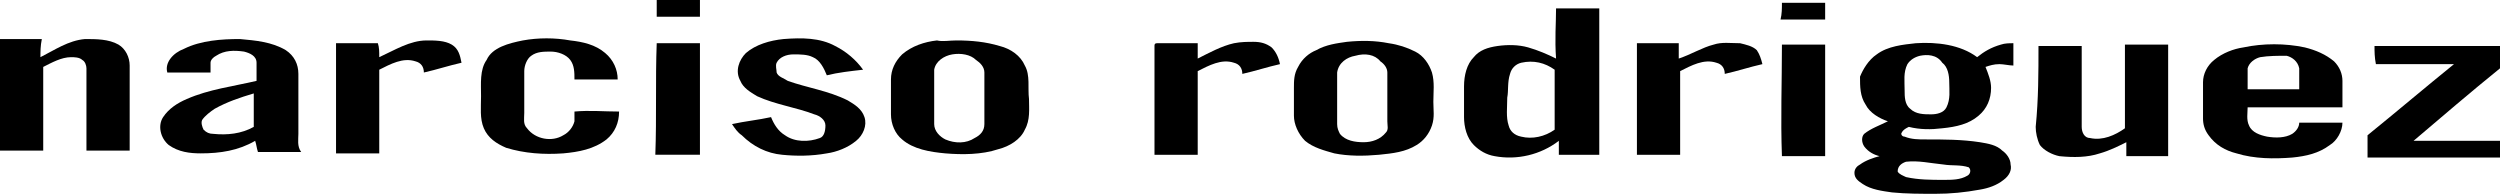
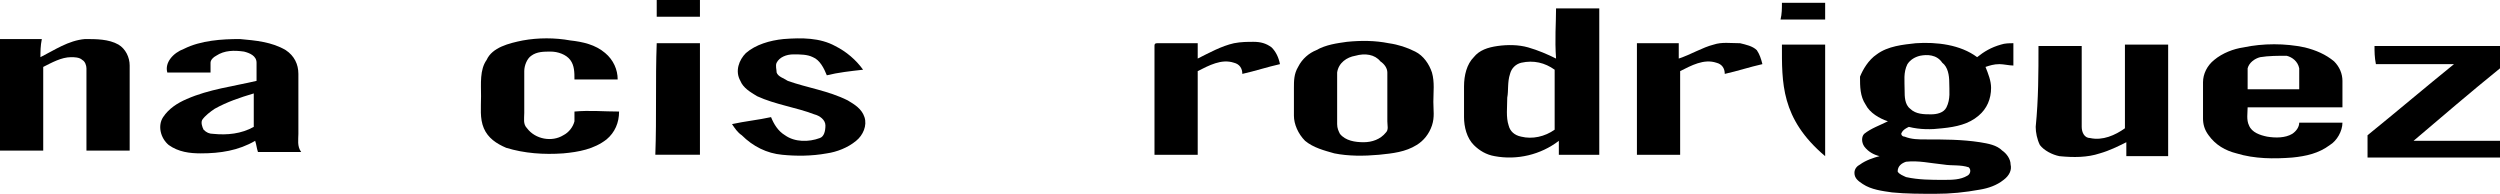
<svg xmlns="http://www.w3.org/2000/svg" version="1.1" id="Layer_1" x="0px" y="0px" viewBox="0 0 179.3 13.9" style="enable-background:new 0 0 179.3 13.9;" xml:space="preserve">
  <g id="_x23_000000ff">
    <path d="M47.1,0c1,0,2.1,0,3.1,0c0,0.4,0,0.8,0,1.2c-1,0-2.1,0-3.1,0C47.1,0.8,47.1,0.4,47.1,0z" />
    <path d="M127.8,0.2c1,0,2.1,0,3.1,0c0,0.4,0,0.8,0,1.2c-1.1,0-2.1,0-3.2,0C127.8,1,127.8,0.6,127.8,0.2z" />
    <path d="M111.6,0.6c1,0,2.1,0,3.1,0c0,2.2,0,4.5,0,6.7c0,1.3,0,2.6,0,3.8c-1,0-1.9,0-2.9,0c0-0.3,0-0.7,0-1c-1.3,1-3,1.4-4.6,1.1   c-0.6-0.1-1.1-0.4-1.5-0.8c-0.5-0.5-0.7-1.3-0.7-2s0-1.5,0-2.2c0-0.8,0.2-1.6,0.7-2.1c0.4-0.5,1-0.7,1.7-0.8s1.5-0.1,2.2,0.1   c0.7,0.2,1.4,0.5,2,0.8C111.5,2.8,111.6,1.7,111.6,0.6 M109.1,4.5c-0.4,0.1-0.7,0.4-0.8,0.8c-0.2,0.6-0.1,1.2-0.2,1.7   c0,0.7-0.1,1.4,0.1,2c0.1,0.4,0.4,0.7,0.9,0.8c0.8,0.2,1.7,0,2.4-0.5c0-1.4,0-2.9,0-4.3C110.8,4.5,110,4.3,109.1,4.5z" />
    <path d="M2.9,4.1c1-0.5,2-1.2,3.2-1.3c0.8,0,1.7,0,2.4,0.4C9,3.5,9.3,4.1,9.3,4.7c0,2,0,4.1,0,6.1c-1,0-2.1,0-3.1,0   c0-2,0-3.9,0-5.9c0-0.2-0.1-0.5-0.3-0.6C5.7,4.1,5.3,4.1,5.1,4.1c-0.7,0-1.4,0.4-2,0.7c0,2,0,4,0,6c-1,0-2.1,0-3.1,0v-8   c1,0,2,0,3,0C2.9,3.3,2.9,3.7,2.9,4.1z" />
    <path d="M13.2,3.5c1.2-0.6,2.7-0.7,4-0.7c1.1,0.1,2.3,0.2,3.3,0.8c0.6,0.4,0.9,1,0.9,1.7c0,1.4,0,2.9,0,4.3c0,0.4-0.1,0.9,0.2,1.3   c-1,0-2.1,0-3.1,0c-0.1-0.3-0.1-0.5-0.2-0.8c-1.2,0.7-2.5,0.9-3.9,0.9c-0.8,0-1.6-0.1-2.3-0.6c-0.6-0.5-0.8-1.4-0.4-2s1-1,1.7-1.3   c1.6-0.7,3.3-0.9,5-1.3c0-0.4,0-0.9,0-1.3c0-0.5-0.5-0.7-0.9-0.8c-0.7-0.1-1.4-0.1-2,0.3c-0.2,0.1-0.4,0.3-0.4,0.5s0,0.5,0,0.7   c-1,0-2.1,0-3.1,0C11.8,4.5,12.4,3.8,13.2,3.5 M15.4,7.8c-0.3,0.2-0.7,0.5-0.9,0.8c-0.1,0.2,0,0.5,0.1,0.7c0.2,0.2,0.4,0.3,0.7,0.3   c1,0.1,2,0,2.9-0.5c0-0.8,0-1.6,0-2.4C17.2,7,16.3,7.3,15.4,7.8z" />
    <path d="M37.5,2.9c1.1-0.2,2.3-0.2,3.4,0c0.9,0.1,1.8,0.3,2.5,0.9C44,4.3,44.3,5,44.3,5.7c-1,0-2.1,0-3.1,0c0-0.5,0-1-0.3-1.4   c-0.3-0.4-0.9-0.6-1.4-0.6s-1,0-1.4,0.3c-0.3,0.2-0.5,0.7-0.5,1.1c0,1,0,2,0,3c0,0.4-0.1,0.8,0.2,1.1c0.6,0.8,1.8,1,2.6,0.5   c0.4-0.2,0.7-0.6,0.8-1c0-0.2,0-0.5,0-0.7c1.1-0.1,2.1,0,3.2,0c0,0.8-0.3,1.5-0.9,2c-0.9,0.7-2,0.9-3.1,1c-1.4,0.1-2.8,0-4.1-0.4   c-0.7-0.3-1.3-0.7-1.6-1.4c-0.3-0.7-0.2-1.5-0.2-2.3c0-0.9-0.1-1.9,0.4-2.6C35.3,3.4,36.5,3.1,37.5,2.9z" />
    <path d="M53.5,3.8c0.7-0.6,1.7-0.9,2.7-1c1.3-0.1,2.6-0.1,3.7,0.5c0.8,0.4,1.5,1,2,1.7c-0.9,0.1-1.8,0.2-2.6,0.4   c-0.2-0.5-0.5-1.1-1-1.3c-0.4-0.2-0.9-0.2-1.4-0.2s-1,0.2-1.2,0.6c-0.1,0.2,0,0.5,0,0.7c0.1,0.3,0.5,0.4,0.8,0.6   c1.4,0.5,2.9,0.7,4.3,1.4c0.5,0.3,1,0.6,1.2,1.2c0.2,0.6-0.1,1.3-0.6,1.7c-0.6,0.5-1.4,0.8-2.1,0.9c-1.1,0.2-2.2,0.2-3.2,0.1   C55,11,54,10.5,53.2,9.7c-0.3-0.2-0.5-0.5-0.7-0.8c0.9-0.2,1.9-0.3,2.8-0.5c0.2,0.5,0.5,1,1,1.3c0.7,0.5,1.7,0.5,2.5,0.2   c0.3-0.1,0.4-0.5,0.4-0.9s-0.4-0.7-0.8-0.8c-1.3-0.5-2.8-0.7-4.1-1.3c-0.5-0.3-1-0.6-1.2-1.1C52.7,5.1,53,4.3,53.5,3.8z" />
-     <path d="M27.2,4.1c1.1-0.5,2.2-1.2,3.4-1.2c0.6,0,1.3,0,1.8,0.3C32.9,3.5,33,4,33.1,4.5c-0.9,0.2-1.8,0.5-2.7,0.7   c0-0.4-0.2-0.7-0.6-0.8C28.9,4.1,28,4.6,27.2,5c0,2,0,4,0,6c-1,0-2.1,0-3.1,0c0-2.6,0-5.3,0-7.9c1,0,2,0,3,0   C27.2,3.4,27.2,3.7,27.2,4.1z" />
-     <path d="M68.6,2.9c1.1,0,2.1,0.1,3.1,0.4c0.8,0.2,1.5,0.7,1.8,1.4c0.4,0.7,0.2,1.6,0.3,2.4c0,0.7,0.1,1.5-0.3,2.2   c-0.3,0.7-1.1,1.2-1.9,1.4c-1.2,0.4-2.6,0.4-3.8,0.3c-1.1-0.1-2.3-0.3-3.1-1c-0.5-0.4-0.8-1.1-0.8-1.8c0-0.8,0-1.6,0-2.5   c0-0.7,0.3-1.3,0.8-1.8c0.7-0.6,1.6-0.9,2.5-1C67.6,3,68.1,2.9,68.6,2.9 M68.3,3.9C67.7,4,67.1,4.4,67,5c0,1.3,0,2.6,0,3.9   c0,0.5,0.4,0.9,0.8,1.1c0.7,0.3,1.5,0.3,2.1-0.1c0.4-0.2,0.7-0.5,0.7-1c0-1.2,0-2.5,0-3.7c0-0.4-0.3-0.7-0.6-0.9   C69.6,3.9,68.9,3.8,68.3,3.9z" />
    <path d="M96.6,3c1-0.1,2-0.1,3,0.1c0.7,0.1,1.3,0.3,1.9,0.6s1,0.9,1.2,1.5c0.2,0.7,0.1,1.4,0.1,2.1c0,0.6,0.1,1.1-0.1,1.7   c-0.2,0.6-0.6,1.1-1.1,1.4c-0.8,0.5-1.7,0.6-2.7,0.7c-1.1,0.1-2.2,0.1-3.2-0.1c-0.7-0.2-1.5-0.4-2.1-0.9c-0.5-0.5-0.8-1.2-0.8-1.8   c0-0.7,0-1.3,0-2c0-0.5,0-1,0.3-1.5c0.3-0.6,0.8-1,1.3-1.2C95.1,3.2,95.9,3.1,96.6,3 M97.2,4c-0.6,0.1-1.2,0.5-1.3,1.2   c0,1.2,0,2.5,0,3.7c0,0.3,0.1,0.5,0.2,0.7c0.4,0.5,1.1,0.6,1.7,0.6S99,10,99.4,9.5c0.2-0.2,0.1-0.5,0.1-0.8c0-1.2,0-2.3,0-3.5   c0-0.3-0.2-0.6-0.5-0.8C98.6,3.9,97.9,3.8,97.2,4z" />
    <path d="M47.1,3.1c1,0,2.1,0,3.1,0c0,2.7,0,5.3,0,8c-1.1,0-2.1,0-3.2,0C47.1,8.4,47,5.7,47.1,3.1z" />
    <path d="M85.9,4.2c0.8-0.4,1.7-0.9,2.6-1.1C89,3,89.5,3,89.9,3c0.5,0,0.9,0.1,1.3,0.4c0.3,0.3,0.5,0.7,0.6,1.2   c-0.9,0.2-1.8,0.5-2.7,0.7c0-0.4-0.2-0.7-0.6-0.8c-0.9-0.3-1.8,0.2-2.6,0.6c0,2,0,4,0,6c-1.1,0-2.1,0-3.1,0c0-2.6,0-5.2,0-7.8   c0-0.1,0-0.2,0.2-0.2c1,0,1.9,0,2.9,0C85.9,3.5,85.9,3.9,85.9,4.2z" />
    <path d="M122.9,3.2c0.6-0.2,1.2-0.1,1.9-0.1c0.4,0.1,0.9,0.2,1.2,0.5c0.2,0.3,0.3,0.6,0.4,1c-0.9,0.2-1.8,0.5-2.7,0.7   c0-0.4-0.2-0.7-0.6-0.8c-0.9-0.3-1.8,0.2-2.6,0.6c0,2,0,4,0,6c-1,0-2.1,0-3.1,0c0-2.7,0-5.3,0-8c1,0,2,0,3,0c0,0.4,0,0.7,0,1.1   C121.3,3.9,122.1,3.4,122.9,3.2z" />
    <path d="M134.6,3.9c0.8-0.6,1.9-0.7,2.8-0.8c1.5-0.1,3.2,0.1,4.4,1c0.5-0.4,1-0.7,1.7-0.9c0.3-0.1,0.6-0.1,0.9-0.1   c0,0.5,0,1.1,0,1.6c-0.3,0-0.7-0.1-1-0.1c-0.4,0-0.7,0.1-1,0.2c0.2,0.5,0.4,1,0.4,1.5c0,0.8-0.3,1.5-0.9,2   c-0.7,0.6-1.6,0.8-2.6,0.9c-0.8,0.1-1.6,0.1-2.4-0.1c-0.2,0.1-0.4,0.2-0.5,0.4c-0.1,0.1,0,0.3,0.2,0.3c0.5,0.2,1,0.2,1.5,0.2   c1.3,0,2.6,0,3.9,0.2c0.6,0.1,1.2,0.2,1.6,0.6c0.3,0.2,0.6,0.6,0.6,1c0.1,0.4-0.1,0.8-0.5,1.1c-0.5,0.4-1.1,0.6-1.7,0.7   c-1.1,0.2-2.1,0.3-3.2,0.3c-1,0-2.1,0-3.1-0.1c-0.7-0.1-1.5-0.2-2.1-0.6c-0.3-0.2-0.6-0.4-0.6-0.8c0-0.3,0.2-0.5,0.4-0.6   c0.4-0.3,1-0.5,1.4-0.6c-0.4-0.1-0.8-0.3-1.1-0.7c-0.2-0.3-0.2-0.7,0-0.9c0.5-0.4,1.1-0.6,1.7-0.9c-0.6-0.2-1.3-0.6-1.6-1.2   c-0.4-0.6-0.4-1.3-0.4-2C133.6,5,134,4.3,134.6,3.9 M137.7,4c-0.4,0.1-0.7,0.3-0.9,0.6c-0.3,0.6-0.2,1.2-0.2,1.9c0,0.4,0,1,0.4,1.3   c0.4,0.4,1,0.4,1.5,0.4c0.4,0,0.9-0.1,1.1-0.5c0.3-0.6,0.2-1.2,0.2-1.8c0-0.5-0.1-1.1-0.5-1.4C138.9,3.9,138.2,3.9,137.7,4    M136.7,11.6c-0.3,0.1-0.6,0.3-0.6,0.7c0.1,0.2,0.4,0.3,0.6,0.4c0.9,0.2,1.8,0.2,2.7,0.2c0.6,0,1.2,0,1.7-0.3   c0.2-0.1,0.3-0.4,0.1-0.6c-0.6-0.2-1.2-0.1-1.8-0.2C138.4,11.7,137.6,11.5,136.7,11.6z" />
    <path d="M160.9,3.4c1.4-0.3,3-0.3,4.4,0c0.8,0.2,1.5,0.5,2.1,1c0.4,0.4,0.6,0.9,0.6,1.4c0,0.6,0,1.3,0,1.9c-2.3,0-4.5,0-6.8,0   c0,0.4-0.1,0.9,0.1,1.3c0.2,0.5,0.8,0.7,1.3,0.8c0.6,0.1,1.3,0.1,1.8-0.2c0.3-0.2,0.5-0.5,0.5-0.8c1,0,2.1,0,3.1,0   c0,0.6-0.4,1.3-0.9,1.6c-0.8,0.6-1.7,0.8-2.7,0.9c-1.3,0.1-2.7,0.1-4-0.3c-0.8-0.2-1.5-0.6-2-1.3c-0.3-0.4-0.4-0.8-0.4-1.2   c0-0.9,0-1.7,0-2.6c0-0.6,0.3-1.2,0.8-1.6C159.4,3.8,160.2,3.5,160.9,3.4 M162.1,4.1c-0.4,0.1-0.8,0.4-0.9,0.8c0,0.5,0,1,0,1.5   c1.2,0,2.4,0,3.7,0c0-0.5,0-1,0-1.5c-0.1-0.5-0.5-0.8-0.9-0.9C163.4,4,162.7,4,162.1,4.1z" />
-     <path d="M127.8,3.2c1,0,2.1,0,3.1,0c0,2.7,0,5.3,0,8c-1,0-2.1,0-3.1,0C127.7,8.5,127.8,5.9,127.8,3.2z" />
+     <path d="M127.8,3.2c1,0,2.1,0,3.1,0c0,2.7,0,5.3,0,8C127.7,8.5,127.8,5.9,127.8,3.2z" />
    <path d="M146.2,3.3c1,0,2.1,0,3.1,0c0,1.9,0,3.9,0,5.8c0,0.4,0.2,0.8,0.6,0.8c0.9,0.2,1.8-0.2,2.5-0.7c0-2,0-4,0-6c1,0,2.1,0,3.1,0   c0,2.7,0,5.3,0,8c-1,0-2,0-3,0c0-0.3,0-0.6,0-1c-0.6,0.3-1.2,0.6-1.9,0.8c-0.9,0.3-1.9,0.3-2.9,0.2c-0.5-0.1-1.1-0.4-1.4-0.8   c-0.2-0.4-0.3-0.9-0.3-1.3C146.2,7.1,146.2,5.2,146.2,3.3z" />
    <path d="M170.3,3.3c3,0,6,0,9,0v1.6c-2.1,1.7-4.2,3.5-6.2,5.2c2.1,0,4.2,0,6.2,0v1.2c-3.2,0-6.3,0-9.5,0c0-0.5,0-1.1,0-1.6   c2.1-1.7,4.1-3.4,6.2-5.1c-1.9,0-3.8,0-5.6,0C170.3,4.1,170.3,3.7,170.3,3.3z" />
  </g>
</svg>